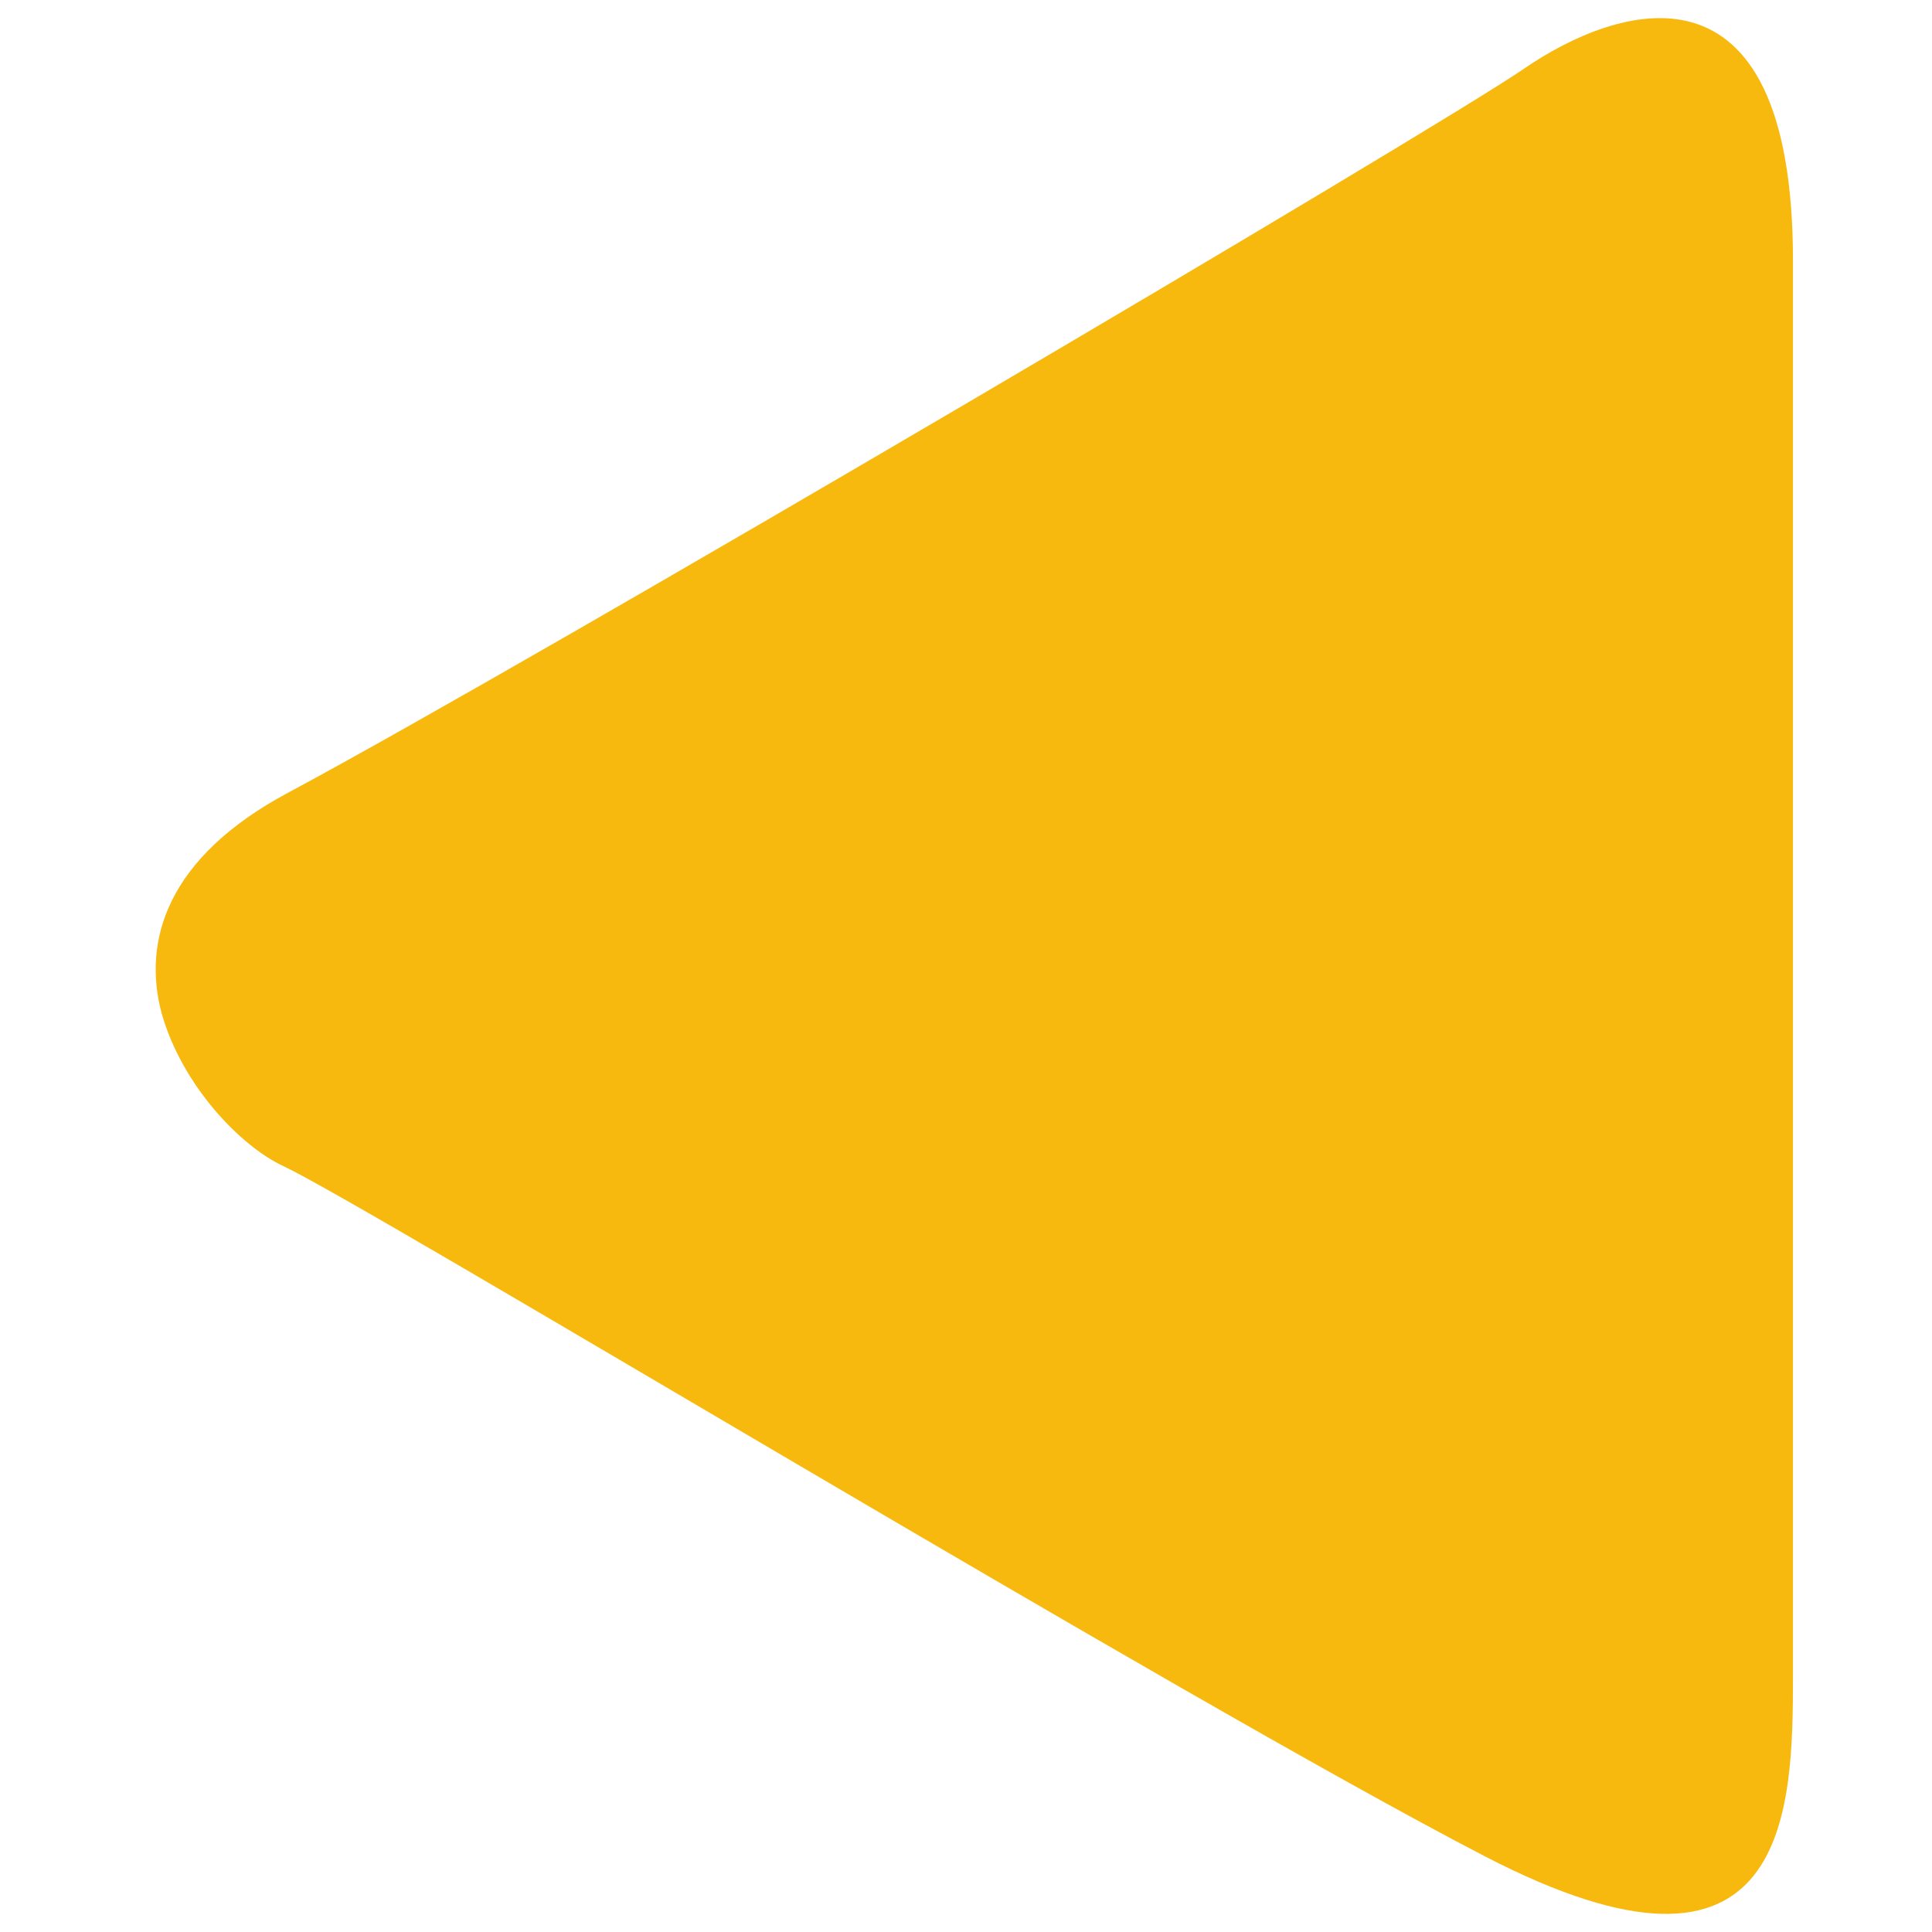
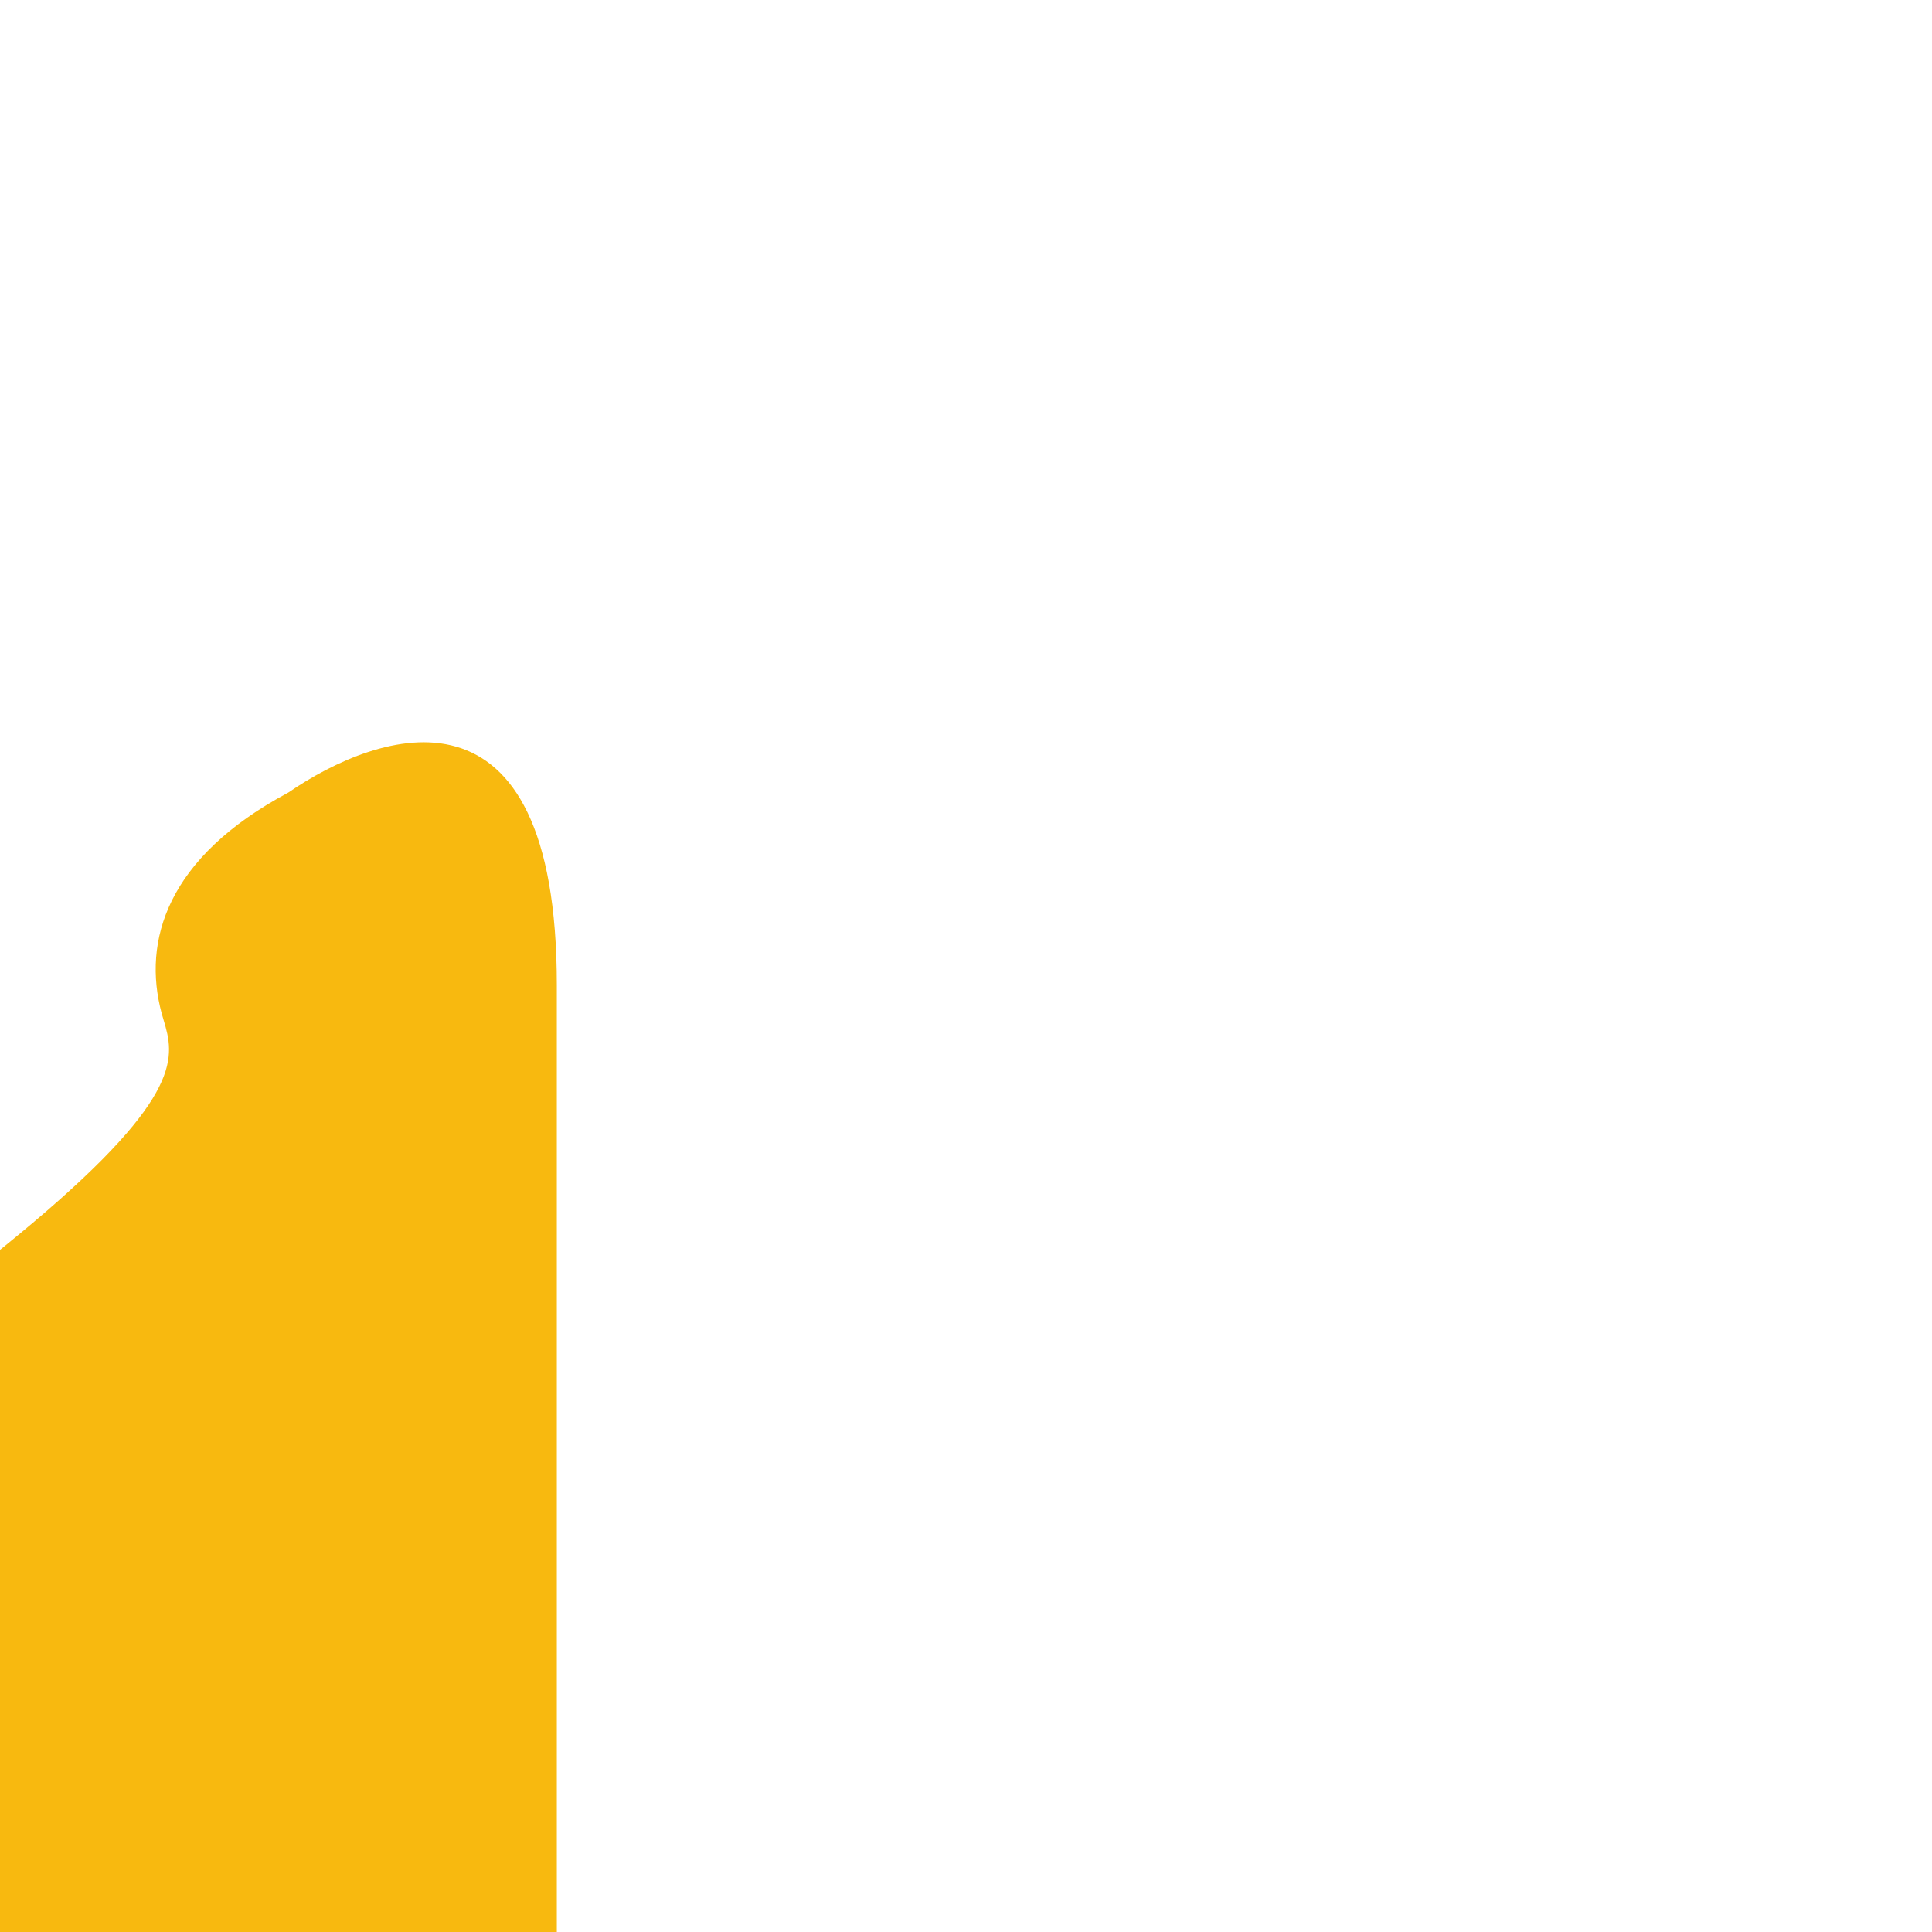
<svg xmlns="http://www.w3.org/2000/svg" version="1.1" id="Calque_1" x="0px" y="0px" width="52px" height="52px" viewBox="0 0 52 52" enable-background="new 0 0 52 52" xml:space="preserve">
  <g>
-     <path fill="#F8B90F" d="M7.755,21.335c6.549-3.503,30.834-17.816,33.271-19.491c2.437-1.674,7.232-3.349,7.232,5.178   c0,5.175,0,34.41,0,38.064s-0.074,9.139-8.3,4.873c-8.222-4.262-30.056-17.51-32.341-18.578C6.477,30.85,4.896,29.213,4.35,27.27   C3.83,25.331,4.482,23.085,7.755,21.335z" />
+     <path fill="#F8B90F" d="M7.755,21.335c2.437-1.674,7.232-3.349,7.232,5.178   c0,5.175,0,34.41,0,38.064s-0.074,9.139-8.3,4.873c-8.222-4.262-30.056-17.51-32.341-18.578C6.477,30.85,4.896,29.213,4.35,27.27   C3.83,25.331,4.482,23.085,7.755,21.335z" />
  </g>
</svg>